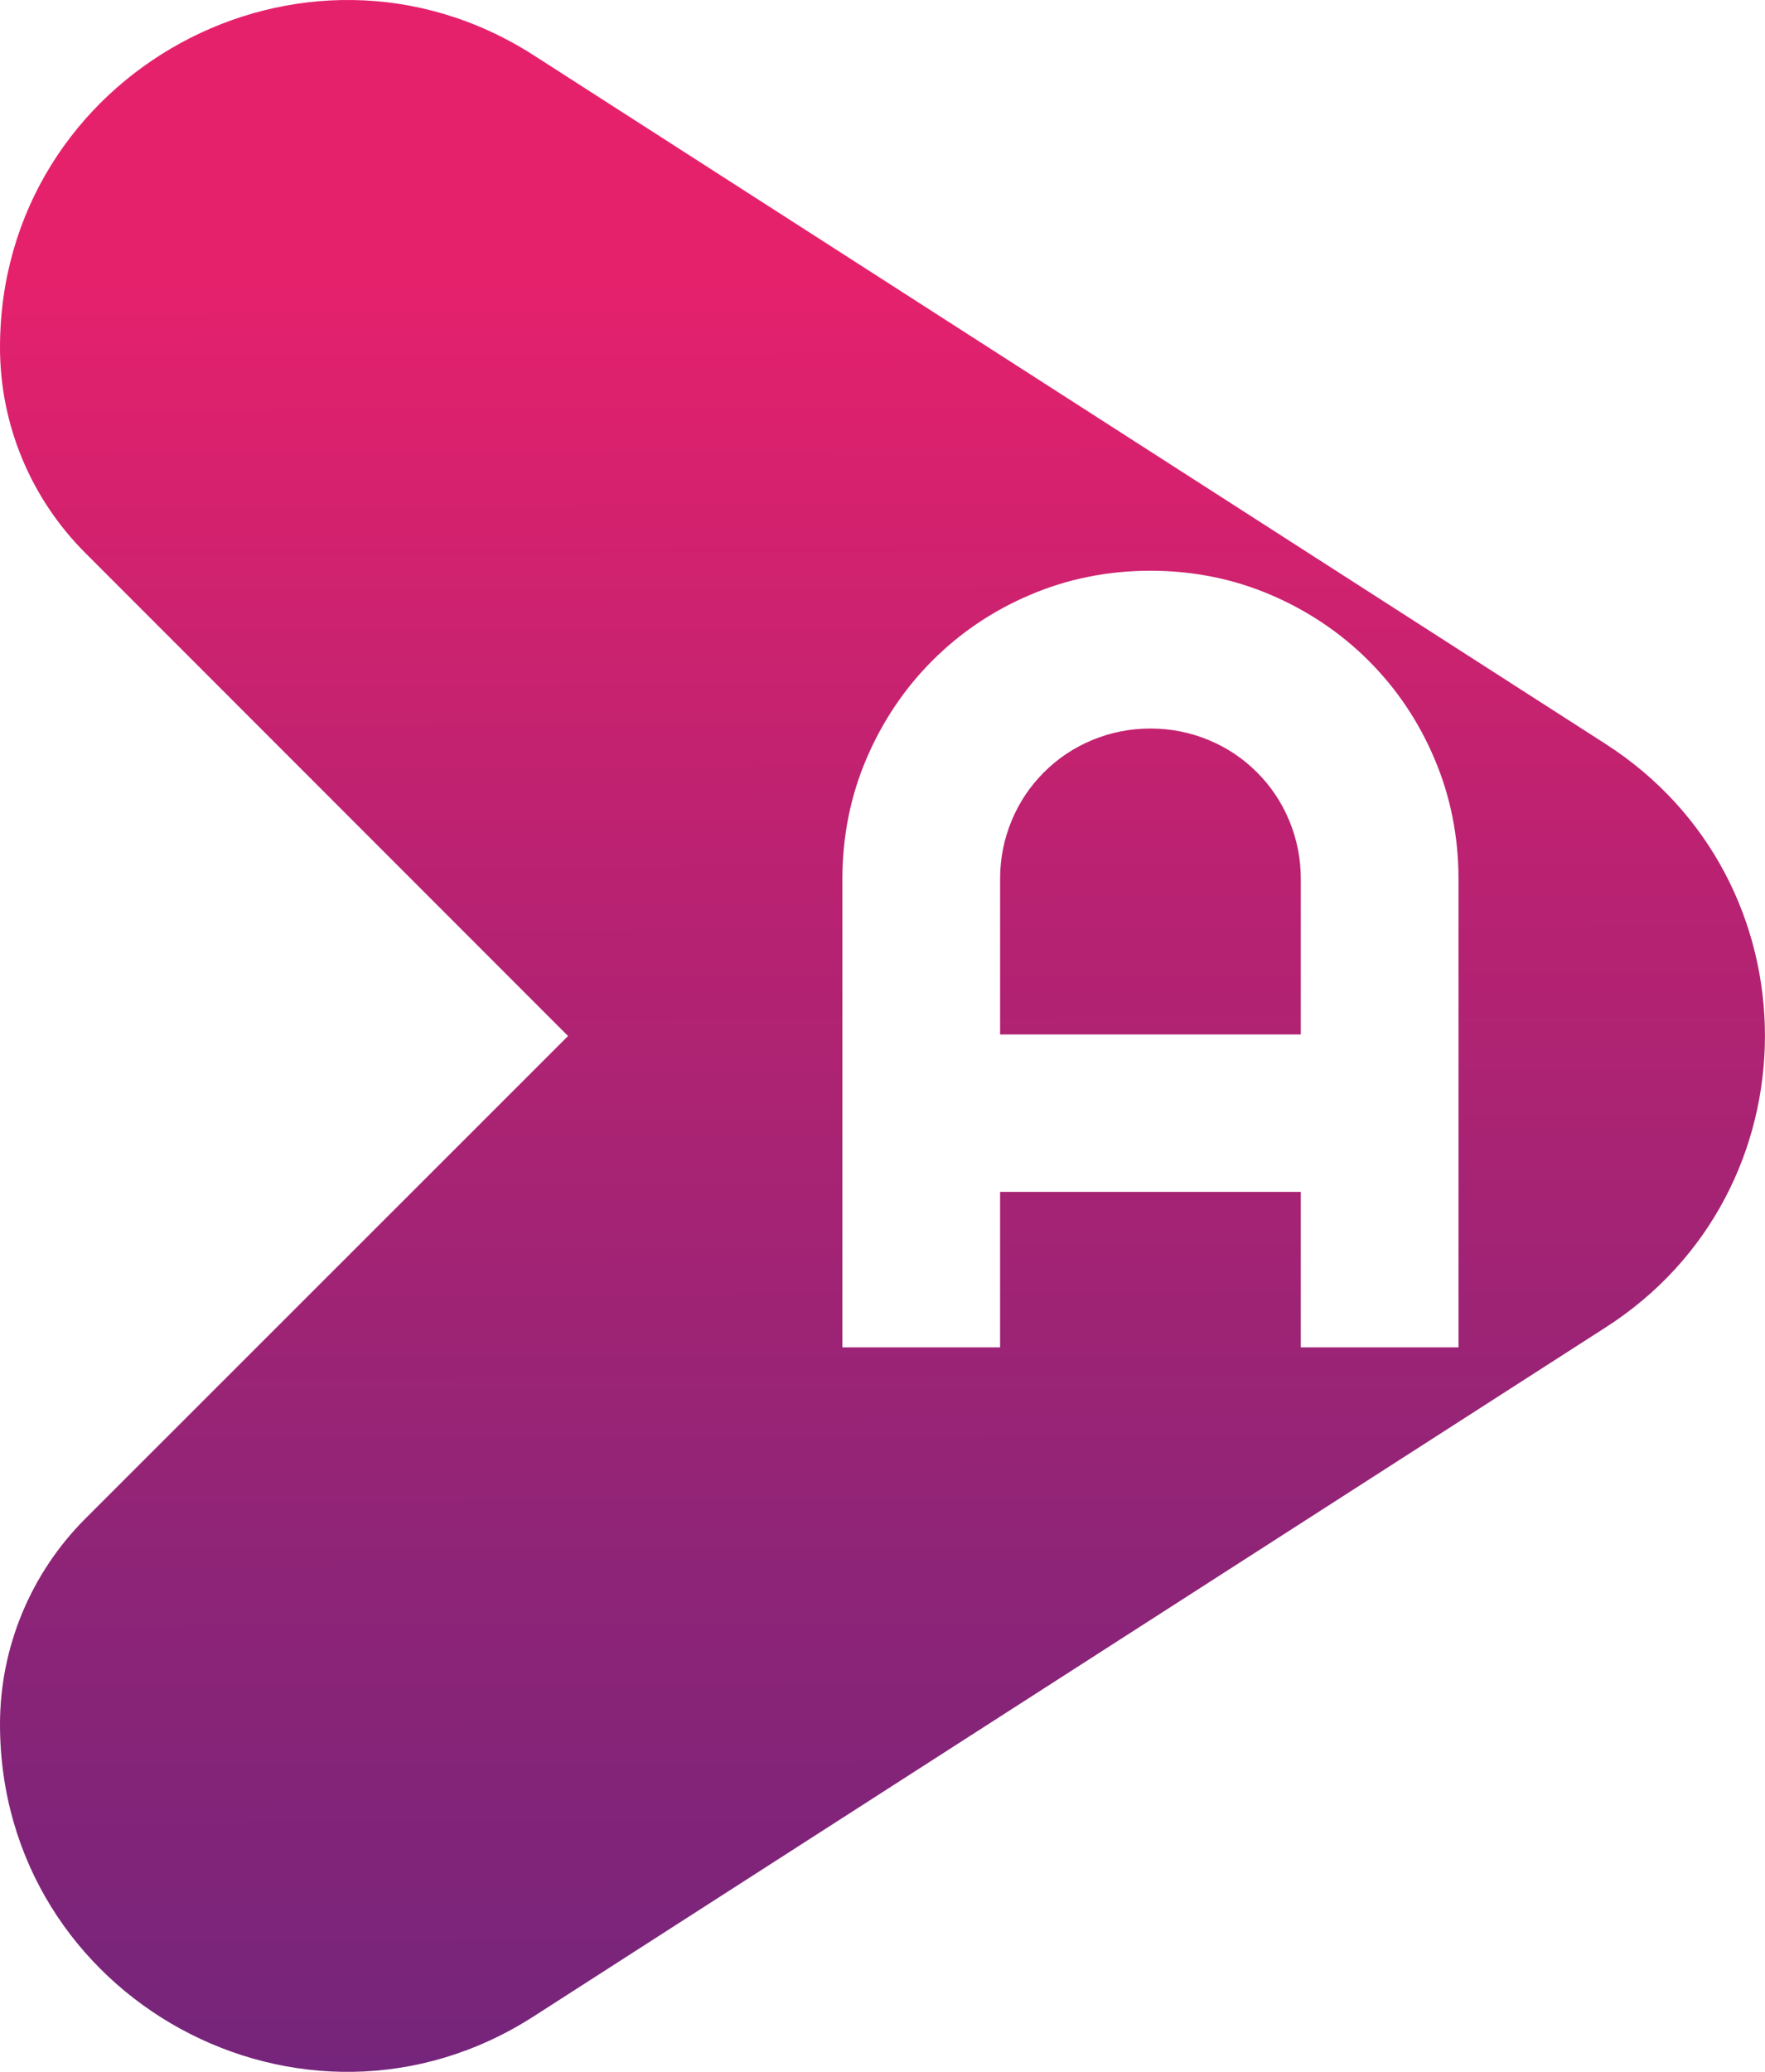
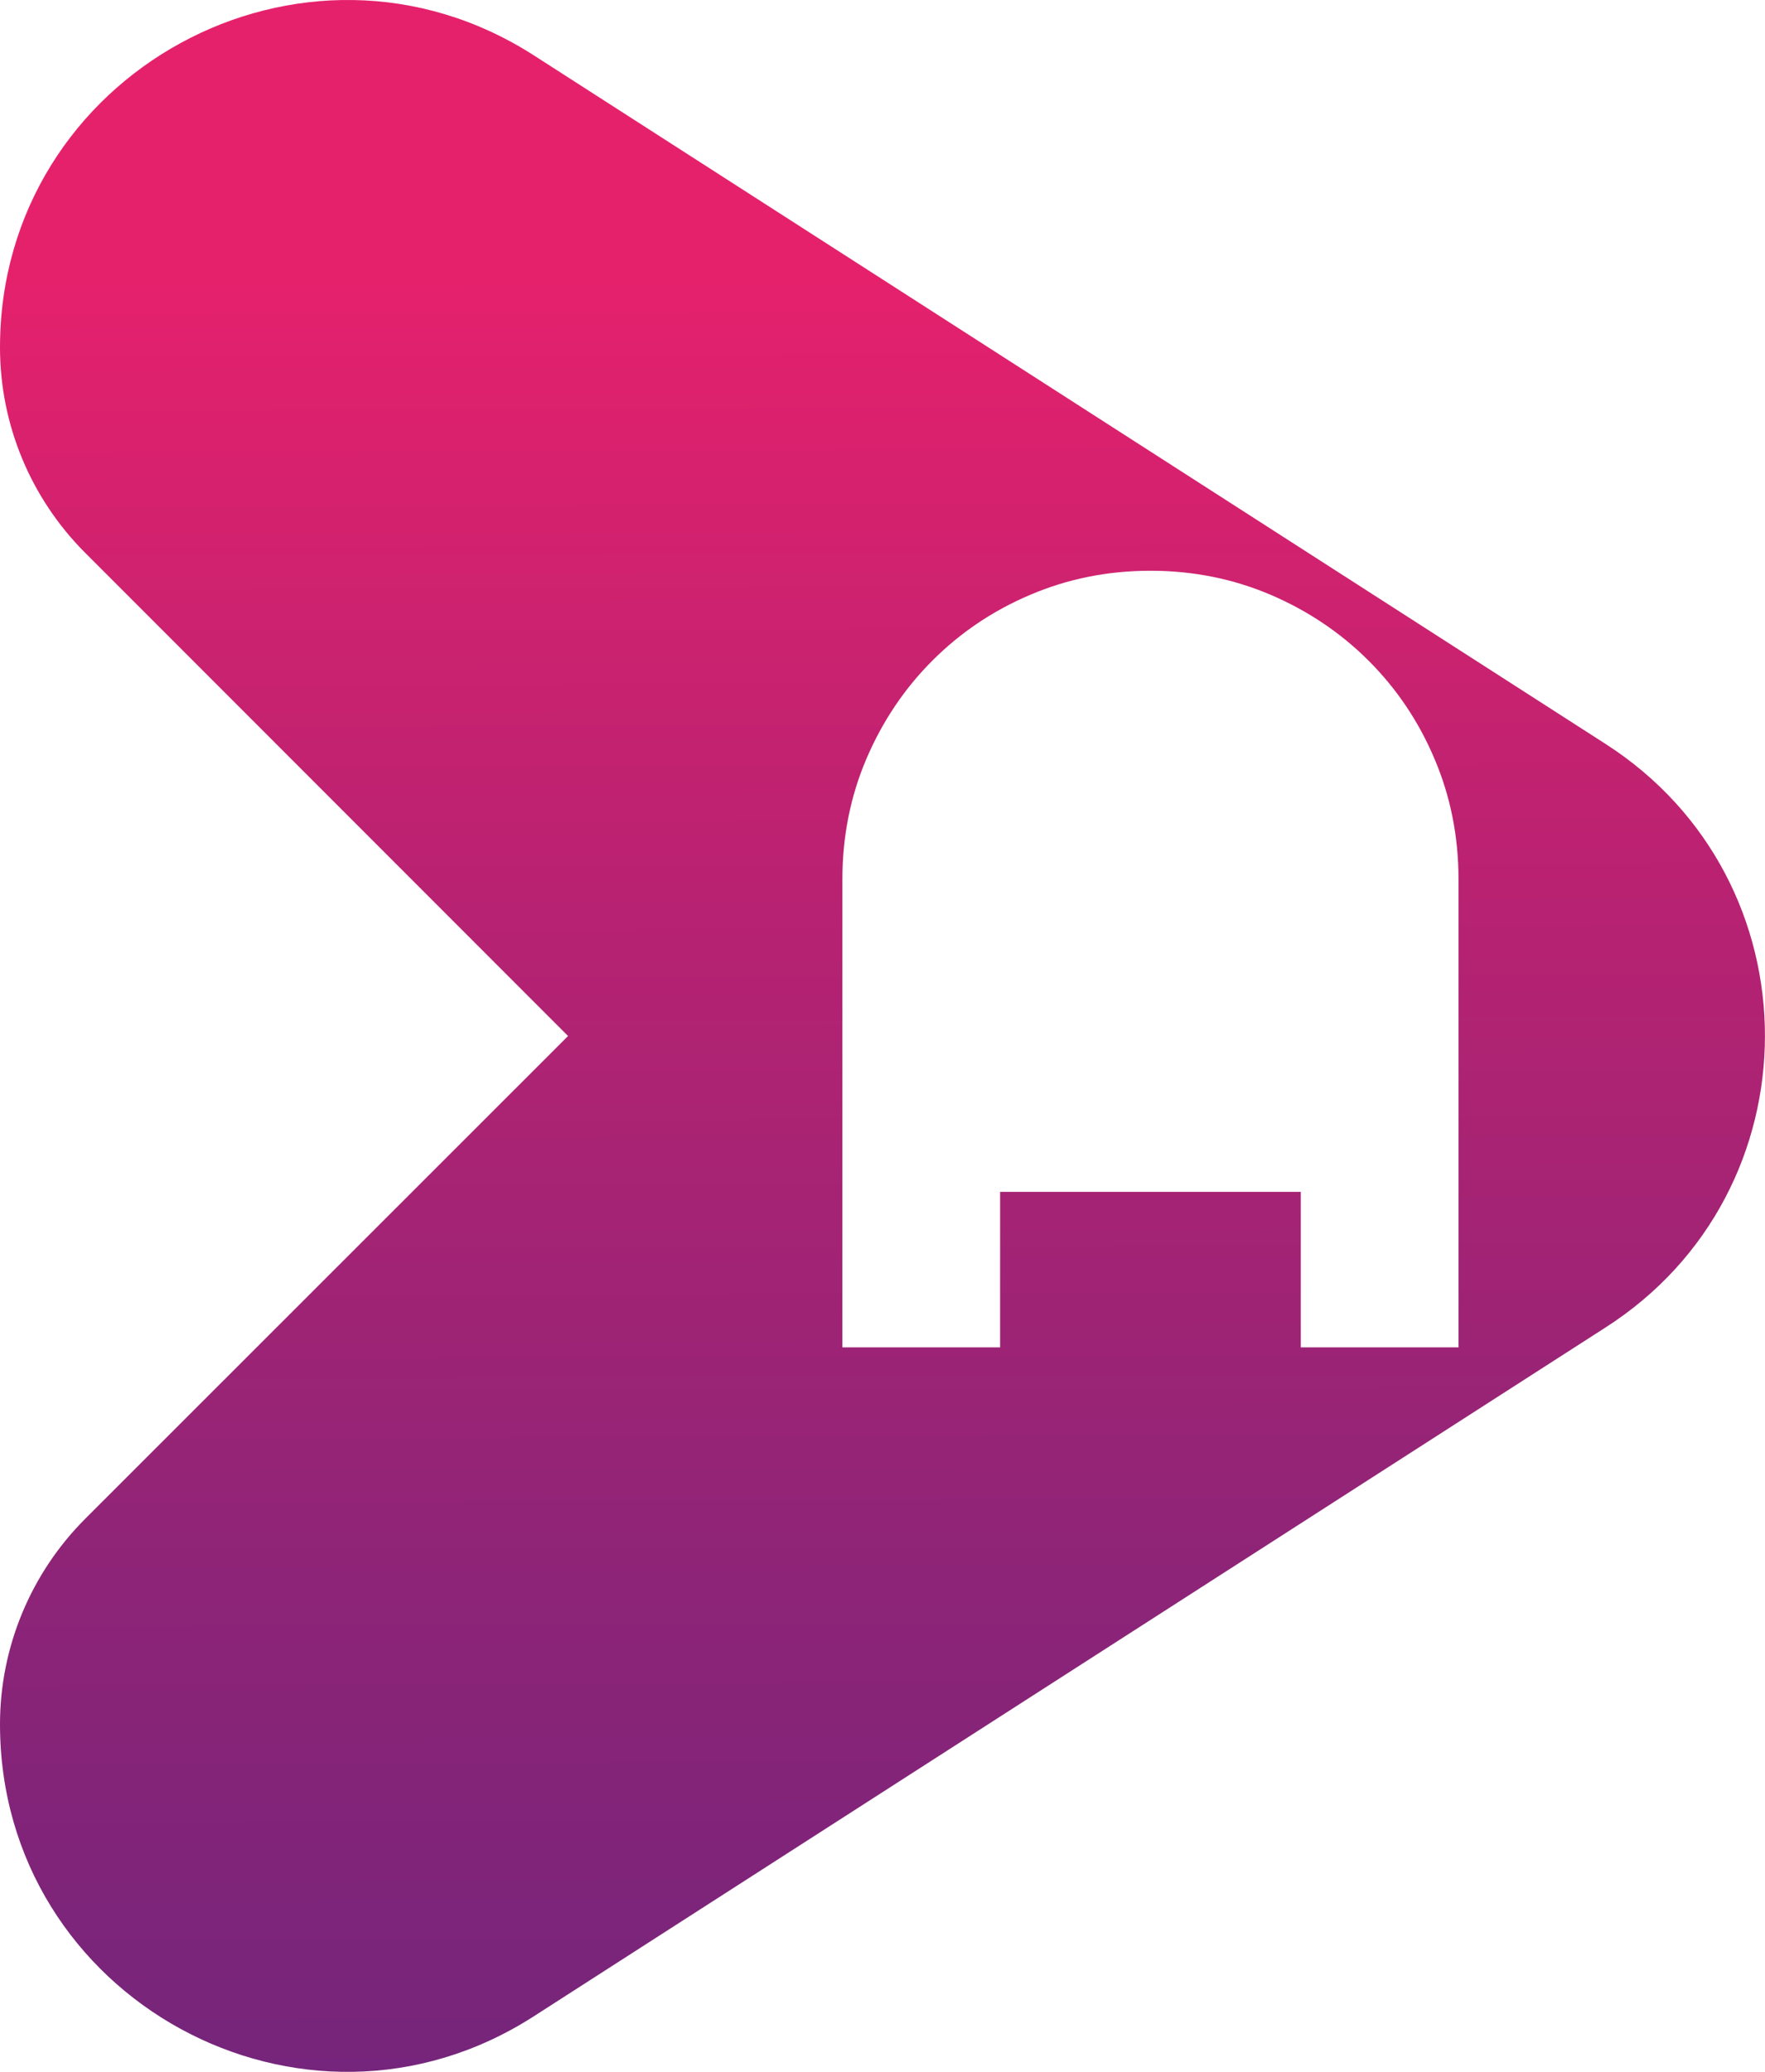
<svg xmlns="http://www.w3.org/2000/svg" id="Layer_1" x="0px" y="0px" viewBox="0 0 45.55 53.44" style="enable-background:new 0 0 45.55 53.44;" xml:space="preserve">
  <style type="text/css">	.st0{fill:url(#SVGID_1_);}	.st1{fill:url(#SVGID_00000074409689341376548740000008616468467902712996_);}</style>
  <g>
    <linearGradient id="SVGID_1_" gradientUnits="userSpaceOnUse" x1="29.918" y1="101.656" x2="29.638" y2="6.786">
      <stop offset="0" style="stop-color:#3E2682" />
      <stop offset="0.128" style="stop-color:#432681" />
      <stop offset="0.286" style="stop-color:#53257F" />
      <stop offset="0.462" style="stop-color:#6C257C" />
      <stop offset="0.649" style="stop-color:#8F2477" />
      <stop offset="0.843" style="stop-color:#BC2271" />
      <stop offset="1" style="stop-color:#E6216C" />
    </linearGradient>
-     <path class="st0" d="M32.44,19.92c-0.35-0.35-0.76-0.63-1.24-0.83c-0.48-0.2-0.98-0.3-1.51-0.3c-0.53,0-1.03,0.1-1.51,0.3  c-0.48,0.2-0.89,0.48-1.24,0.83c-0.35,0.35-0.63,0.76-0.83,1.24c-0.2,0.48-0.3,0.98-0.3,1.51v4.01h7.76v-4.01  c0-0.53-0.1-1.03-0.3-1.51C33.07,20.68,32.79,20.27,32.44,19.92z" />
    <linearGradient id="SVGID_00000057107656016075915490000011158380561605143957_" gradientUnits="userSpaceOnUse" x1="22.97" y1="101.677" x2="22.69" y2="6.807">
      <stop offset="0" style="stop-color:#3E2682" />
      <stop offset="0.128" style="stop-color:#432681" />
      <stop offset="0.286" style="stop-color:#53257F" />
      <stop offset="0.462" style="stop-color:#6C257C" />
      <stop offset="0.649" style="stop-color:#8F2477" />
      <stop offset="0.843" style="stop-color:#BC2271" />
      <stop offset="1" style="stop-color:#E6216C" />
    </linearGradient>
    <path style="fill:url(#SVGID_00000057107656016075915490000011158380561605143957_);" d="M41.44,19.19L13.78,1.43  C7.83-2.39,0,1.89,0,8.96c0,1.99,0.79,3.89,2.2,5.3l12.46,12.46L2.2,39.17C0.79,40.58,0,42.49,0,44.47C0,51.55,7.83,55.83,13.78,52  l27.65-17.76C46.92,30.73,46.92,22.71,41.44,19.19z M37.64,34.75h-4.07v-4.01h-7.76v4.01h-4.07V22.67c0-1.1,0.21-2.14,0.62-3.1  c0.41-0.96,0.98-1.81,1.7-2.53c0.72-0.72,1.56-1.29,2.53-1.7c0.96-0.41,2-0.62,3.1-0.62c1.1,0,2.14,0.21,3.1,0.62  c0.96,0.41,1.81,0.98,2.53,1.7c0.72,0.72,1.29,1.56,1.7,2.53c0.41,0.96,0.62,2,0.62,3.1V34.75z" />
  </g>
</svg>